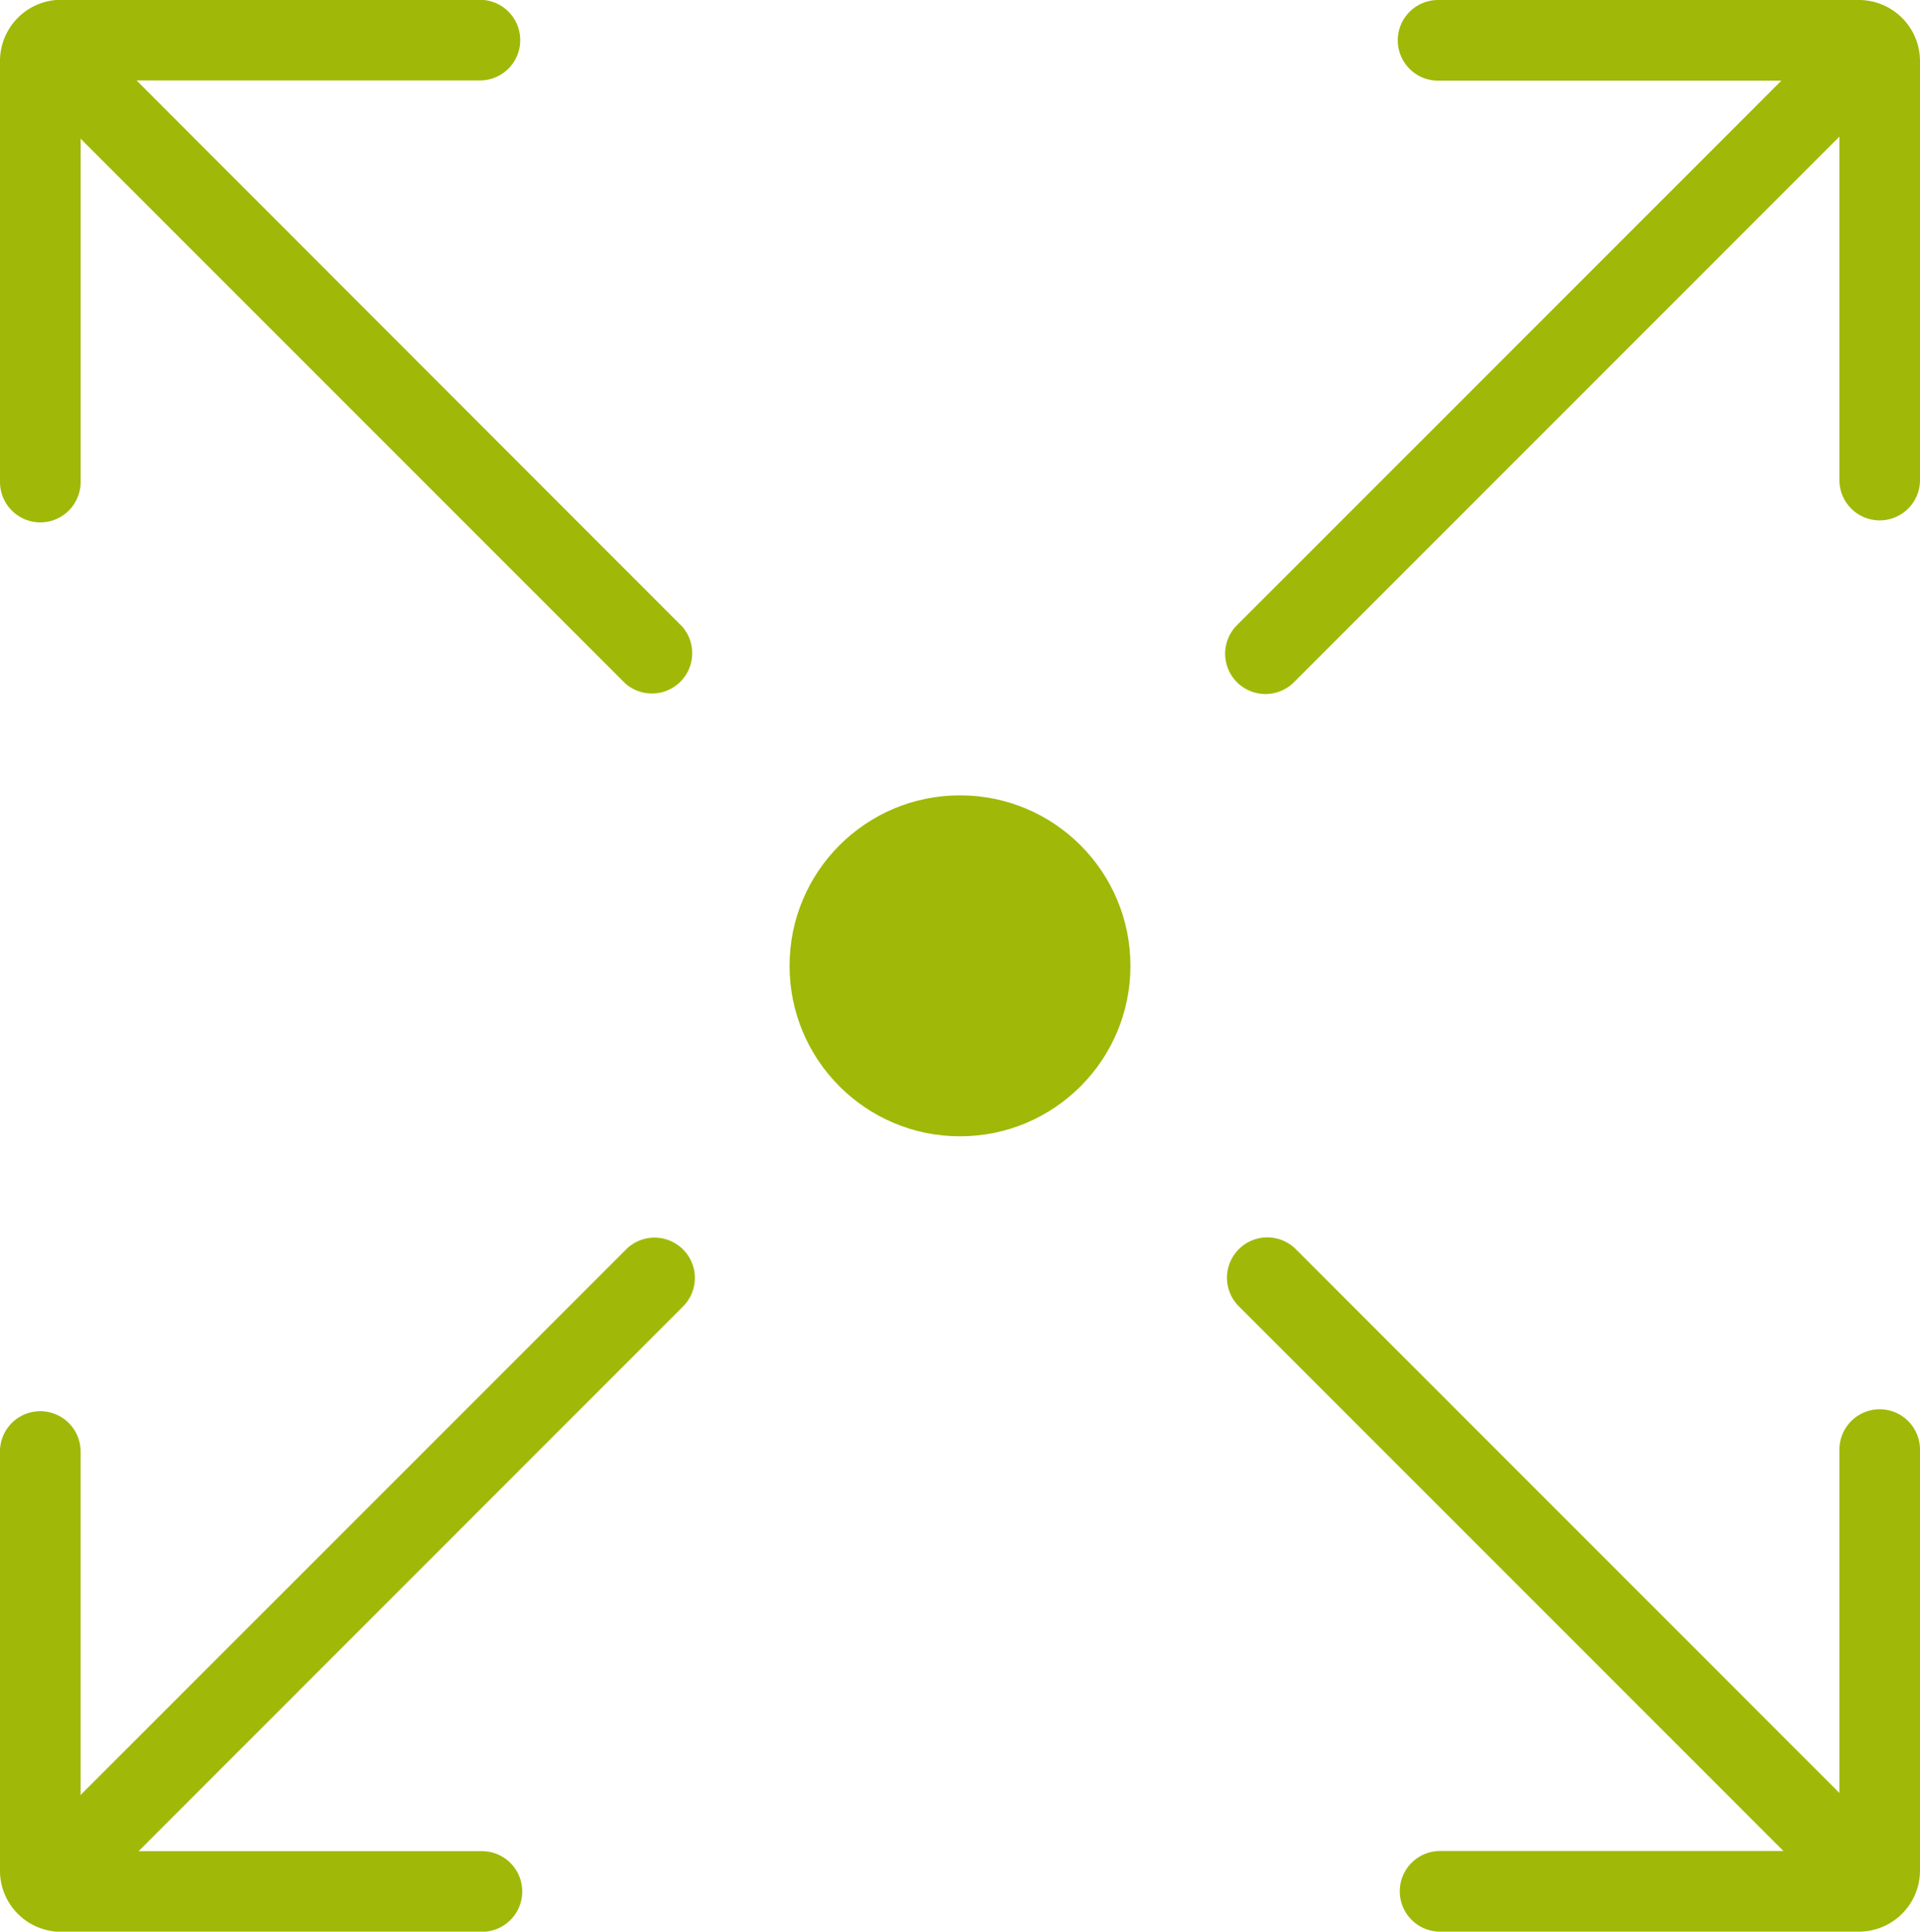
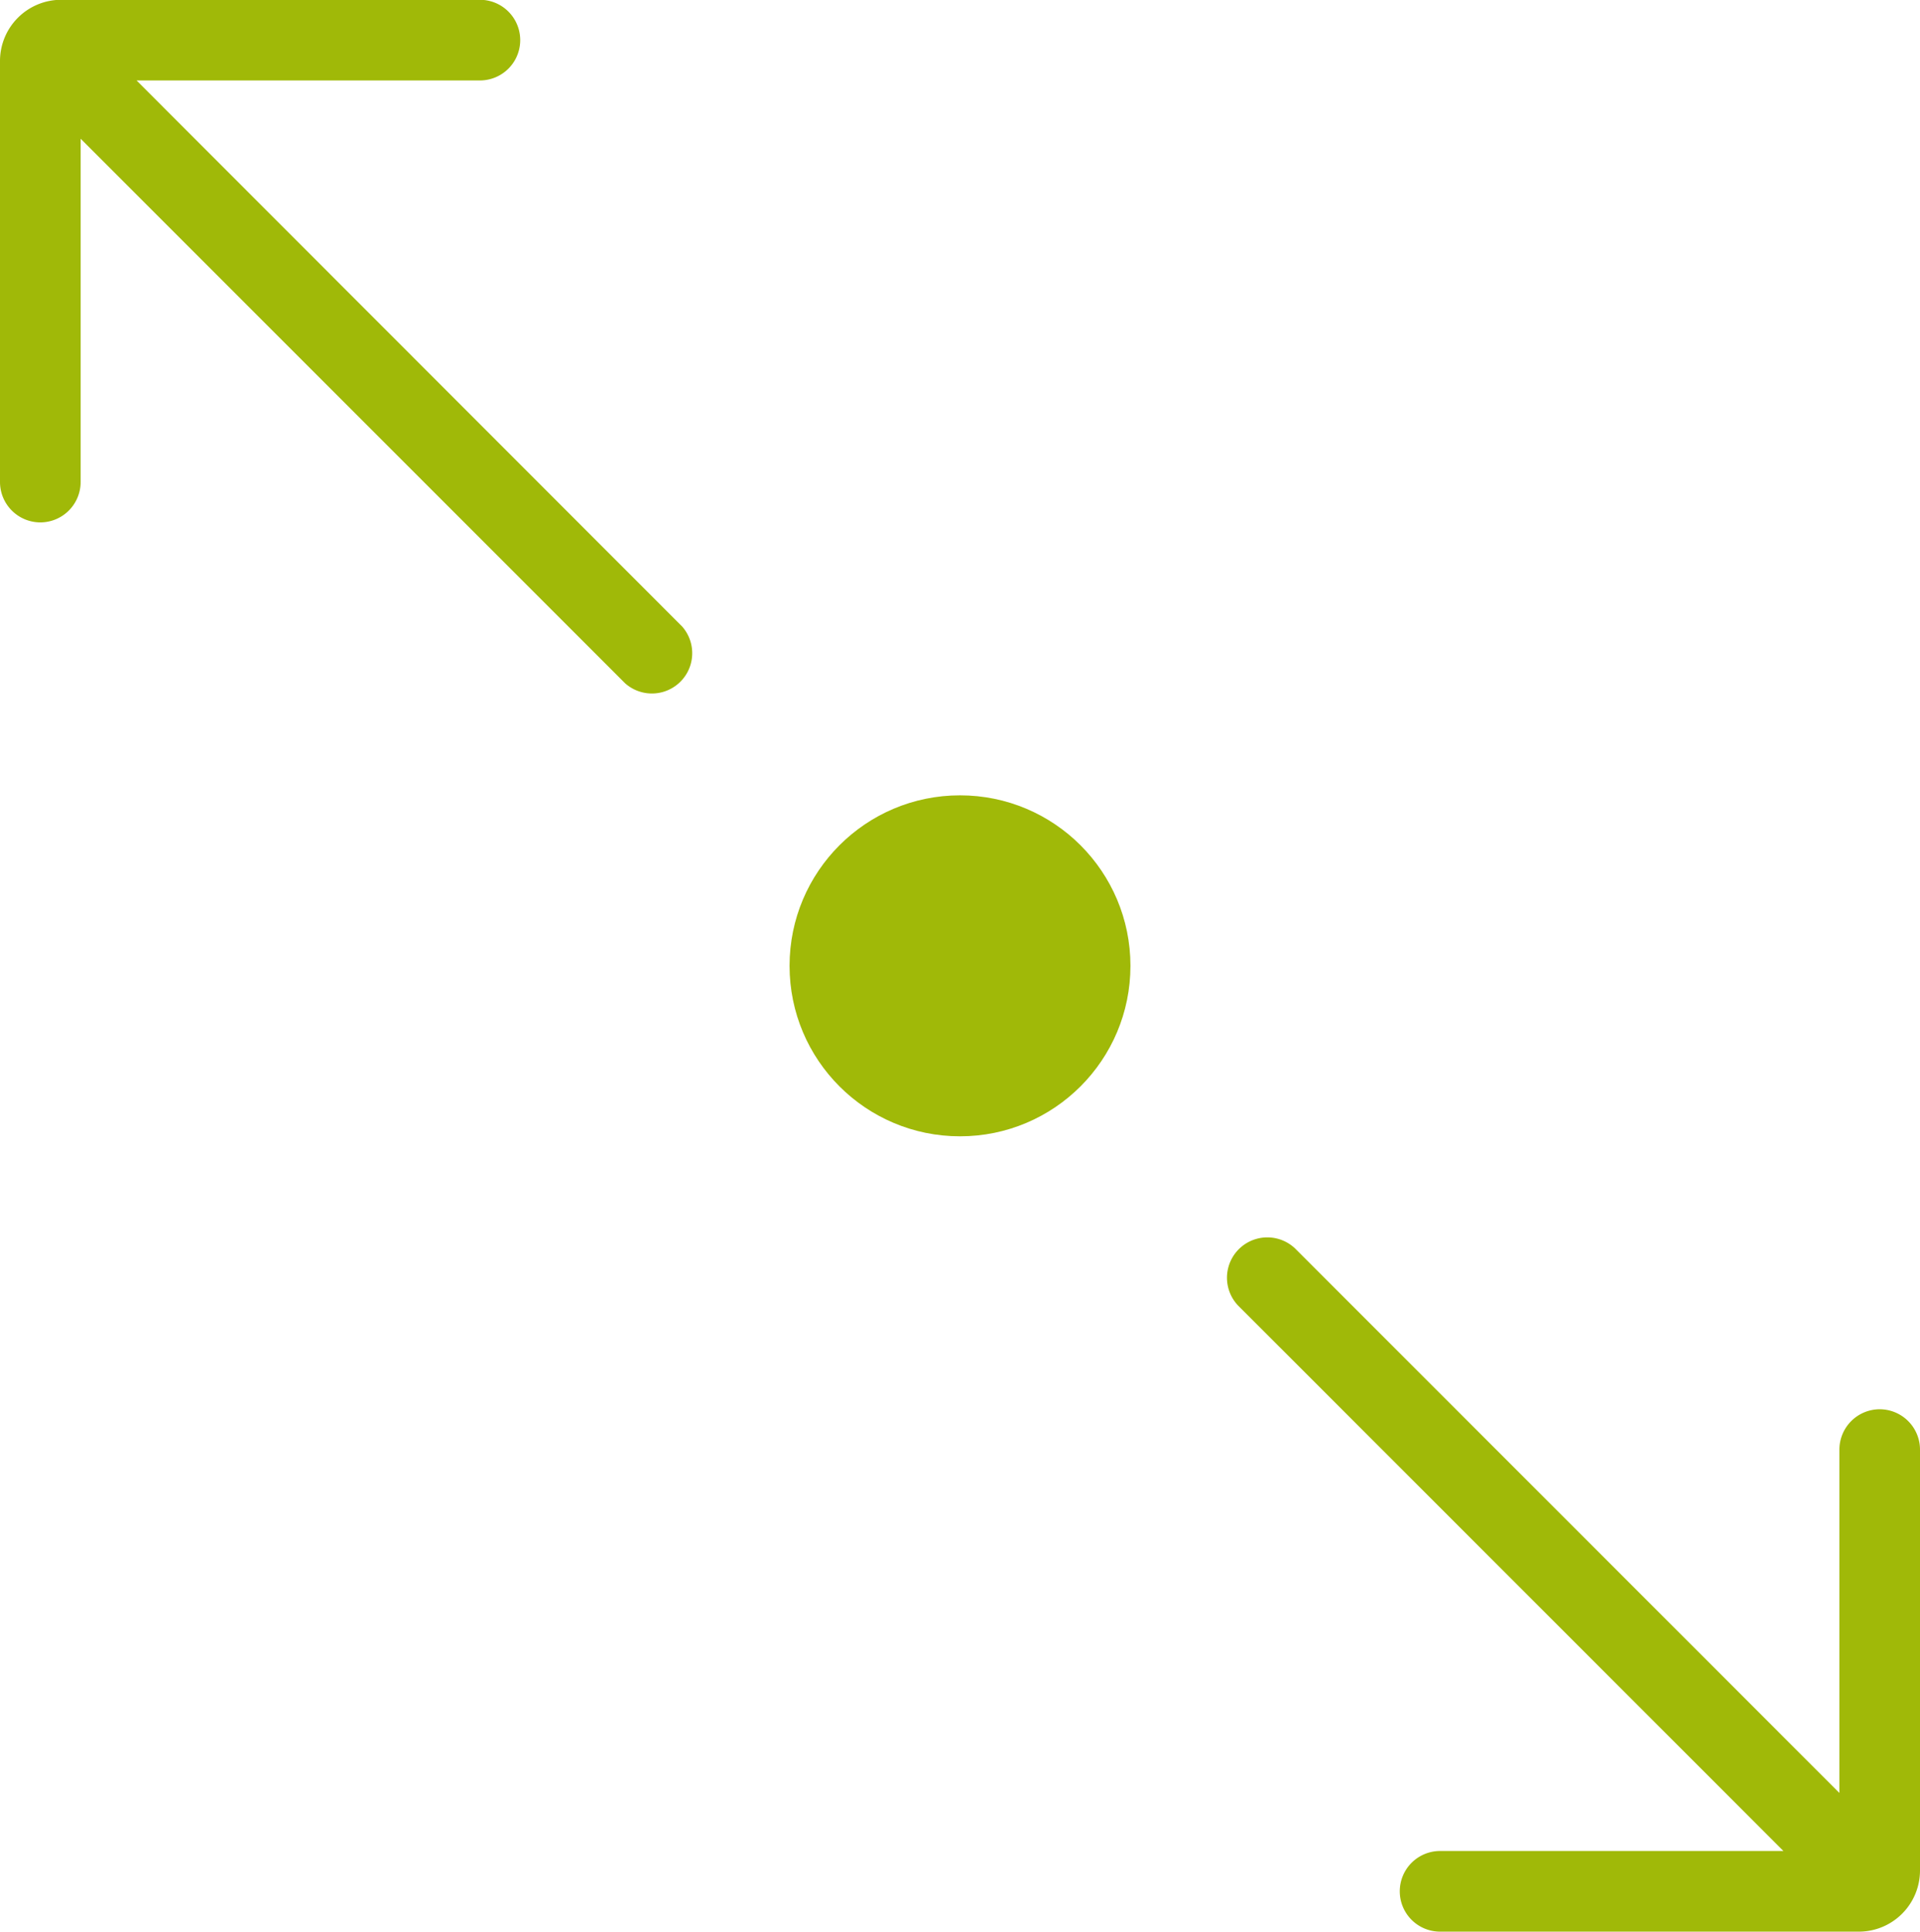
<svg xmlns="http://www.w3.org/2000/svg" width="45.734" height="46" viewBox="0 0 45.734 46">
  <defs>
    <style>.a{fill:#a0b908;}</style>
  </defs>
  <g transform="translate(-238.88 -17.084)">
    <circle class="a" cx="4.06" cy="4.06" r="4.06" transform="translate(257.687 36.024)" />
    <path class="a" d="M239.84,29.524a.962.962,0,0,0,.961-.96V20.388l12.967,12.966A.96.96,0,0,0,255.125,32L242.133,19h8.178a.96.96,0,1,0,0-1.921h-9.975a1.458,1.458,0,0,0-1.456,1.456V28.564A.962.962,0,0,0,239.84,29.524Z" />
-     <path class="a" d="M254.471,43.469a.953.953,0,0,0-.678.281L240.8,56.741V48.563a.96.96,0,0,0-1.921,0V58.54A1.458,1.458,0,0,0,240.336,60h10.023a.96.96,0,0,0,0-1.921h-8.177L255.15,45.108a.96.96,0,0,0-.679-1.639Z" transform="translate(0 3.088)" />
    <path class="a" d="M280.584,47.556a.962.962,0,0,0-.96.96v8.177L266.657,43.725a.961.961,0,0,0-1.358,1.359l12.992,12.991h-8.178a.96.96,0,1,0,0,1.921h9.976a1.457,1.457,0,0,0,1.455-1.456V48.516A.962.962,0,0,0,280.584,47.556Z" transform="translate(3.07 3.088)" />
-     <path class="a" d="M280.089,17.084H270.065a.96.96,0,0,0,0,1.921h8.177L265.274,31.972a.96.96,0,0,0,1.358,1.358l12.992-12.992v8.178a.96.96,0,1,0,1.92,0V18.54A1.457,1.457,0,0,0,280.089,17.084Z" transform="translate(3.07)" />
  </g>
</svg>